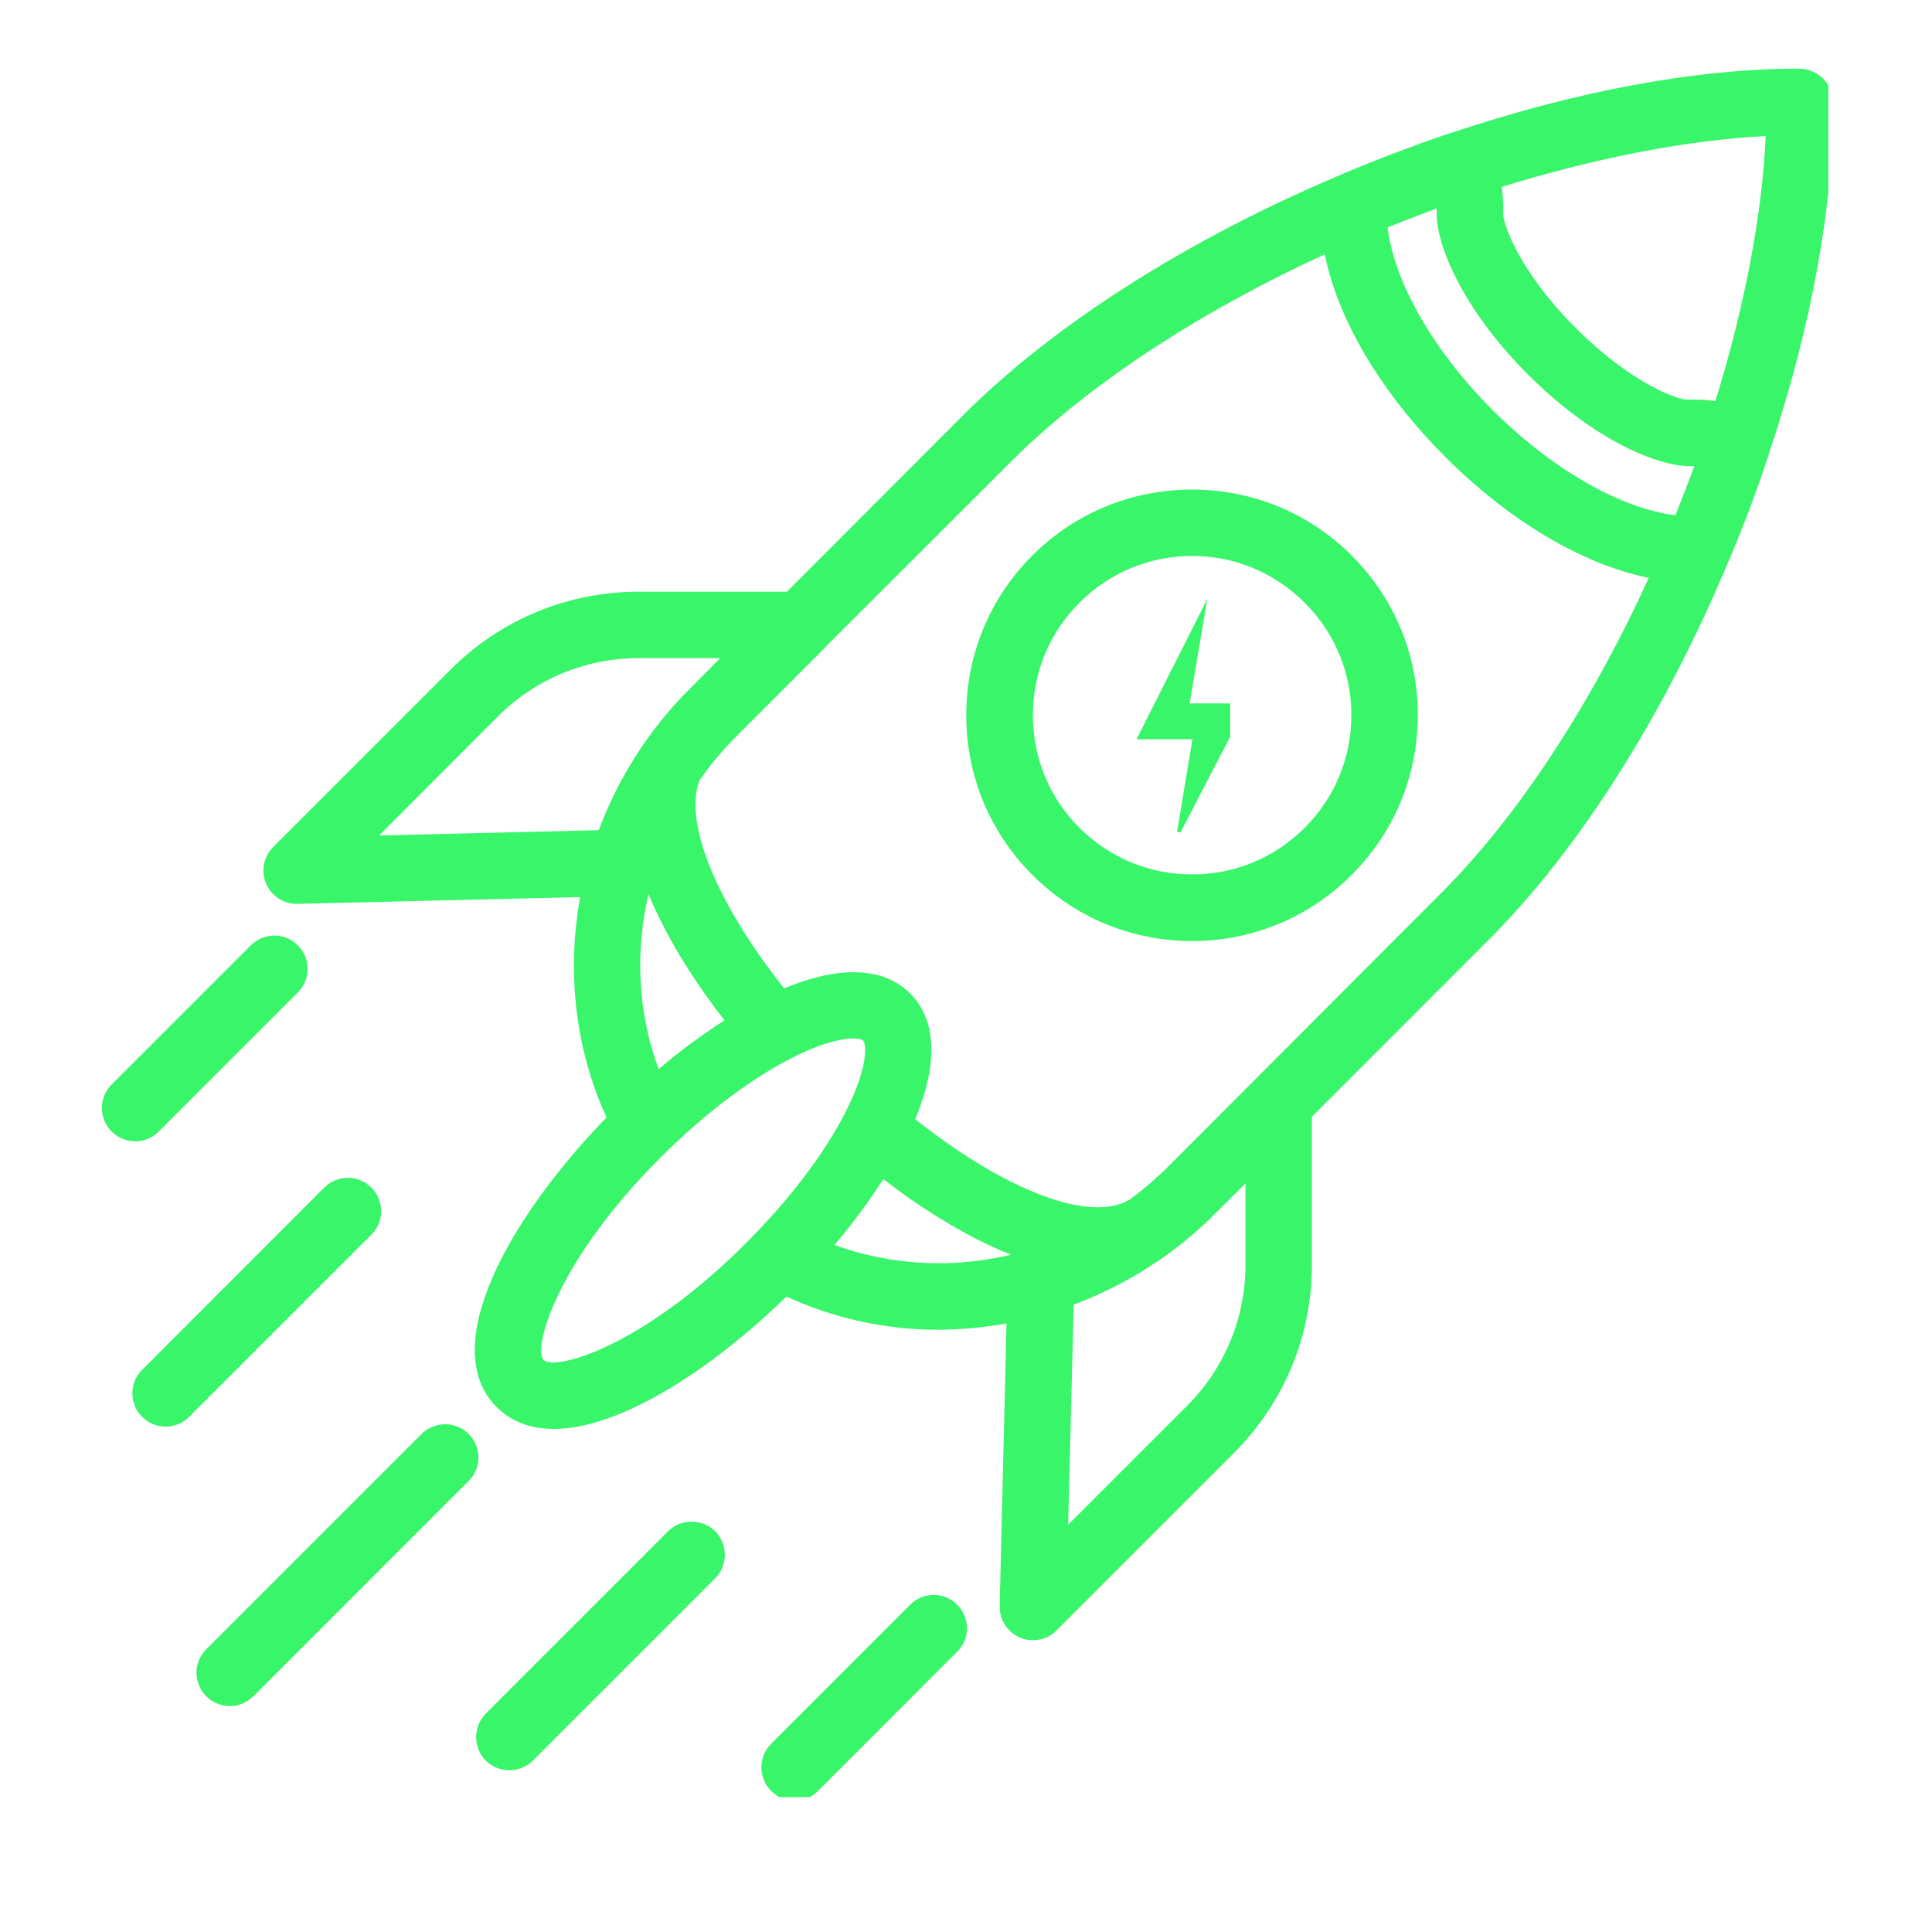
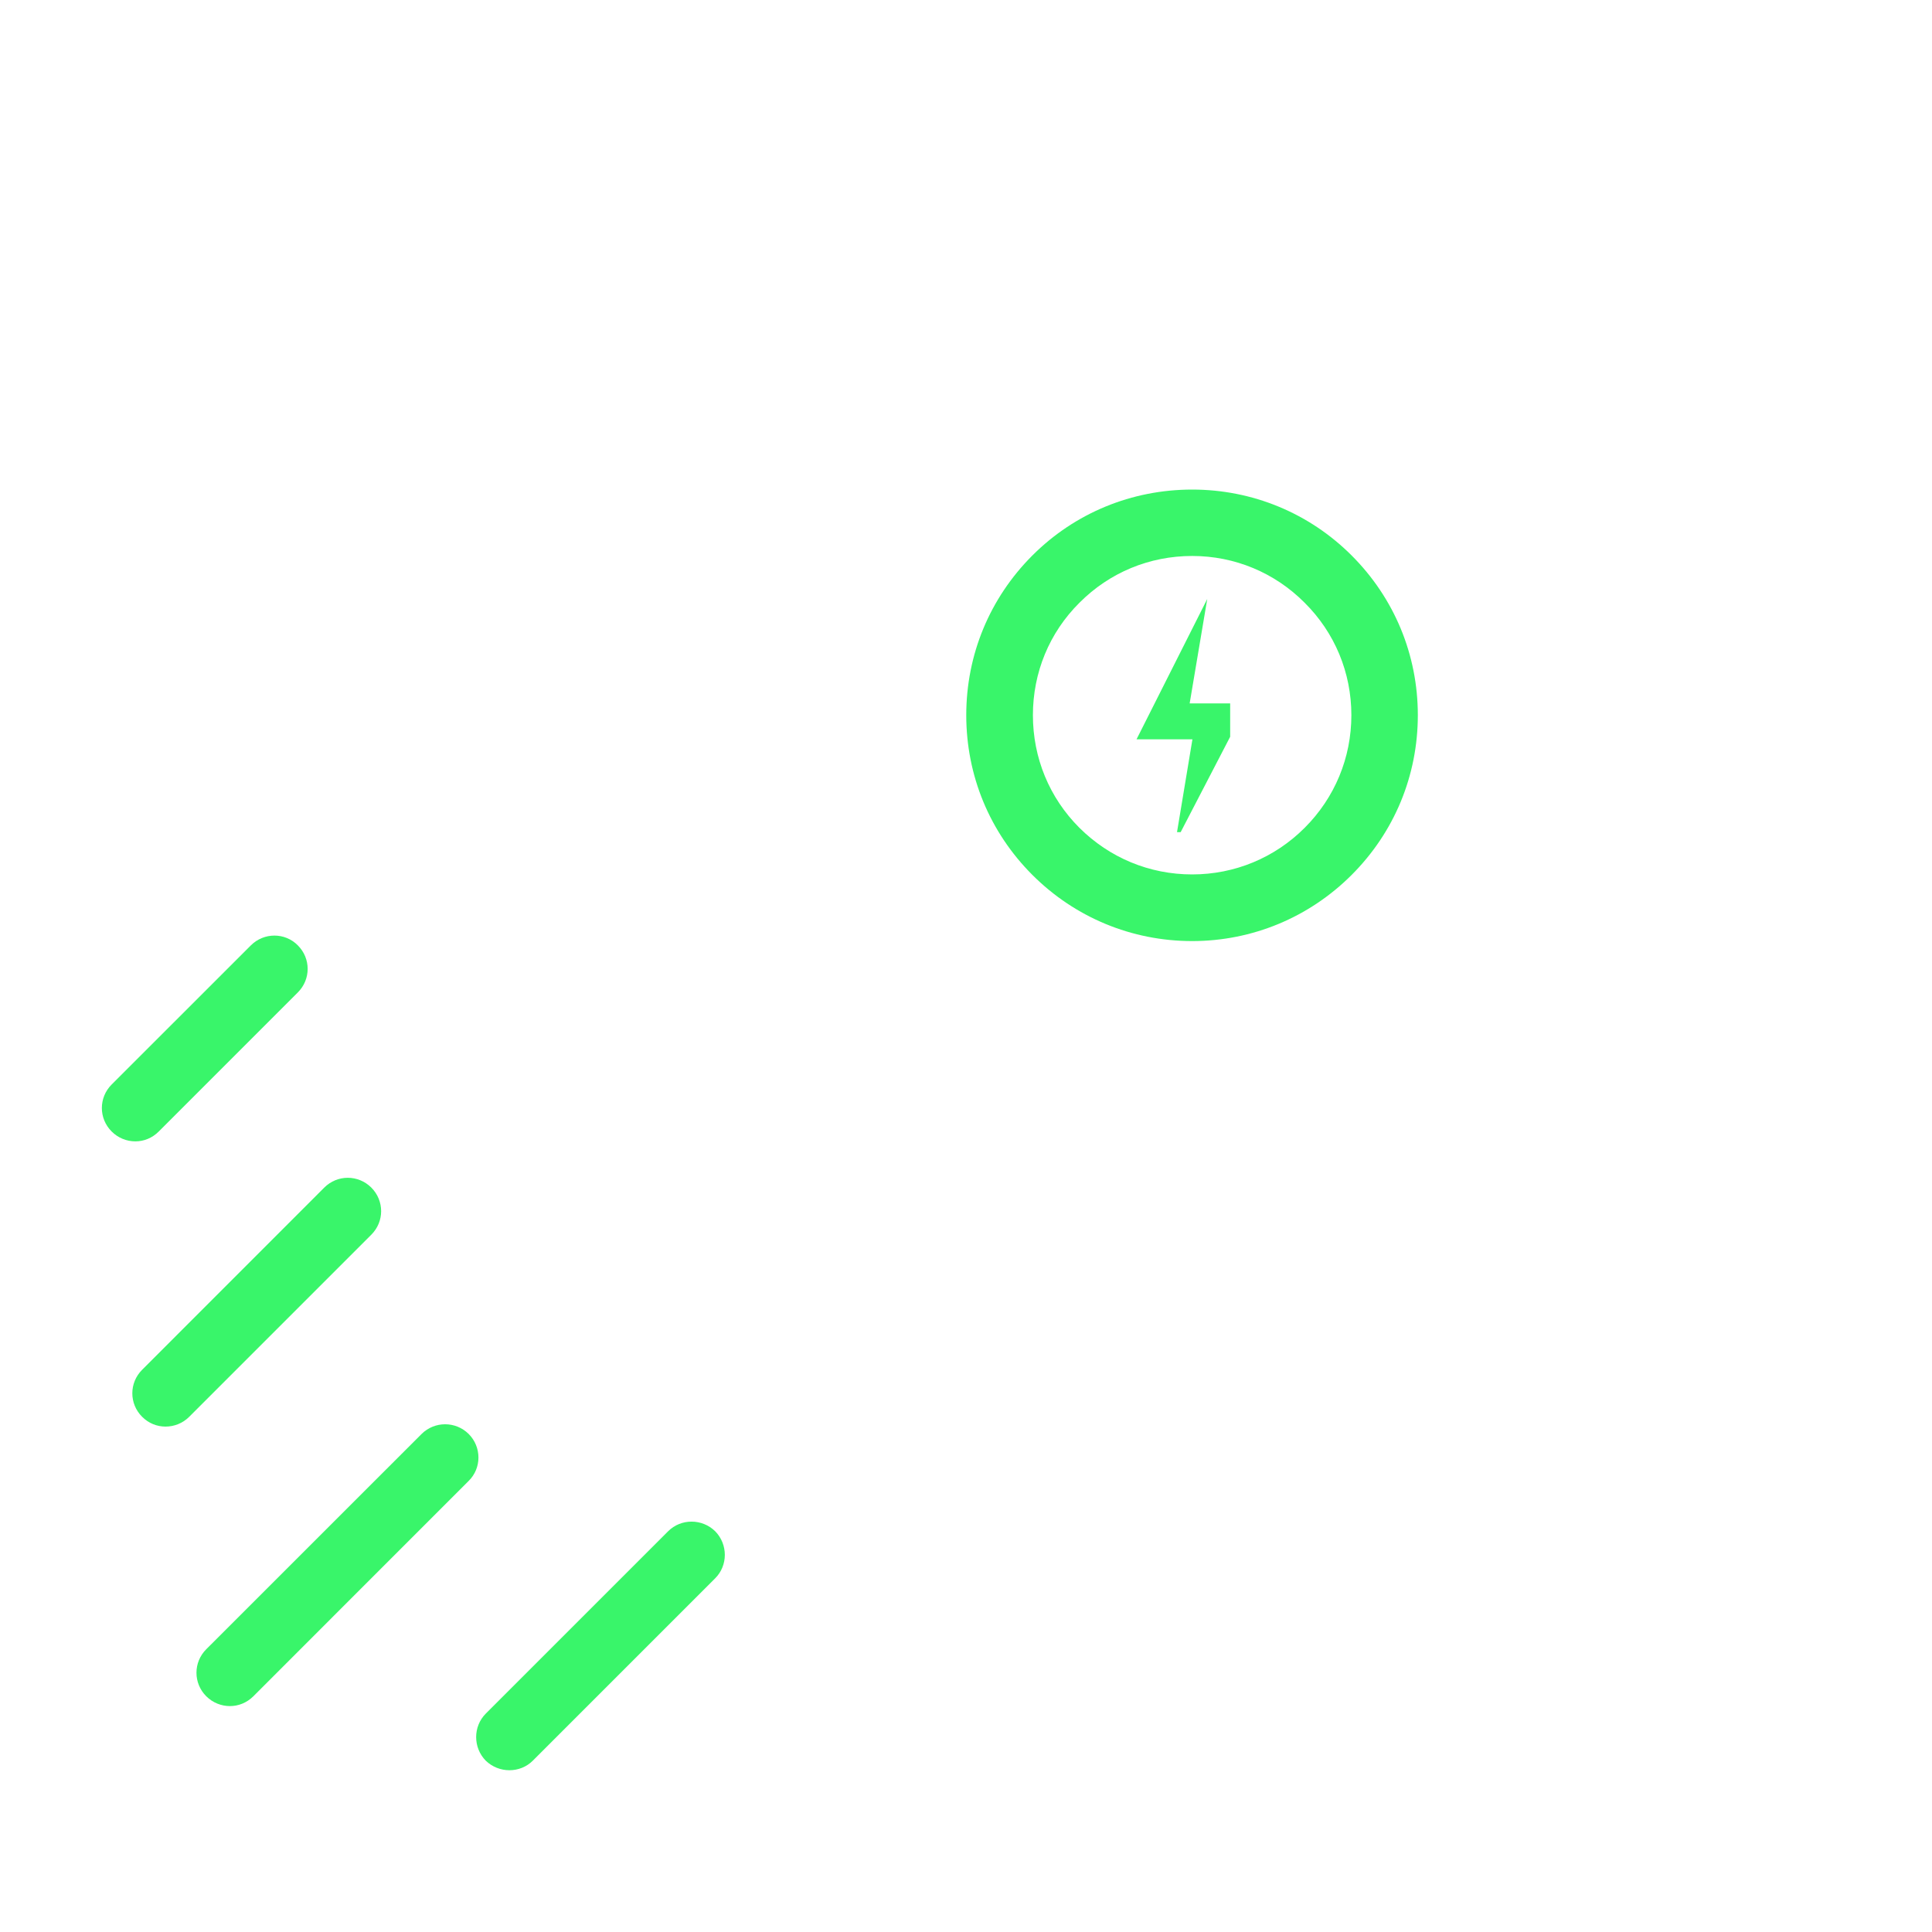
<svg xmlns="http://www.w3.org/2000/svg" width="40" zoomAndPan="magnify" viewBox="0 0 30 30" height="40" preserveAspectRatio="xMidYMid meet" version="1.0">
  <defs>
    <clipPath id="027ecadb4f">
      <path d="M 4 1.051 L 28.391 1.051 L 28.391 26 L 4 26 Z M 4 1.051 " clip-rule="nonzero" />
    </clipPath>
    <clipPath id="ac7775d739">
      <path d="M 1.535 14 L 5 14 L 5 18 L 1.535 18 Z M 1.535 14 " clip-rule="nonzero" />
    </clipPath>
    <clipPath id="6db1dcb3f5">
-       <path d="M 11 24 L 16 24 L 16 27.906 L 11 27.906 Z M 11 24 " clip-rule="nonzero" />
-     </clipPath>
+       </clipPath>
    <clipPath id="dd41862306">
      <path d="M 7 23 L 12 23 L 12 27.906 L 7 27.906 Z M 7 23 " clip-rule="nonzero" />
    </clipPath>
    <clipPath id="6bcd733196">
      <path d="M 17.648 9.293 L 19.102 9.293 L 19.102 12.922 L 17.648 12.922 Z M 17.648 9.293 " clip-rule="nonzero" />
    </clipPath>
  </defs>
  <g clip-path="url(#027ecadb4f)">
-     <path fill="#39f56a" d="M 27.934 1.066 C 26.332 1.066 24.473 1.414 22.527 2.066 C 22.527 2.066 22.523 2.066 22.523 2.066 C 22.523 2.066 22.523 2.066 22.52 2.066 C 22.363 2.121 22.207 2.172 22.047 2.23 C 22.031 2.234 22.016 2.242 22 2.25 C 21.605 2.391 21.223 2.543 20.84 2.703 C 20.84 2.703 20.836 2.707 20.836 2.707 C 18.477 3.699 16.383 5.023 14.969 6.434 L 12.219 9.188 L 9.922 9.188 C 8.816 9.188 7.777 9.617 6.996 10.398 L 4.242 13.152 C 4.094 13.305 4.047 13.527 4.133 13.723 C 4.215 13.914 4.402 14.035 4.605 14.035 C 4.609 14.035 4.613 14.035 4.621 14.035 L 9.008 13.93 C 8.801 15.082 8.926 16.277 9.418 17.352 C 7.926 18.887 6.773 20.91 7.711 21.848 C 7.945 22.082 8.25 22.188 8.598 22.188 C 9.633 22.188 11.059 21.258 12.211 20.133 C 12.953 20.473 13.754 20.648 14.559 20.648 C 14.918 20.648 15.273 20.613 15.629 20.551 L 15.523 24.941 C 15.52 25.152 15.641 25.344 15.836 25.426 C 15.902 25.457 15.973 25.469 16.039 25.469 C 16.176 25.469 16.309 25.418 16.406 25.316 L 19.16 22.562 C 19.941 21.781 20.371 20.742 20.371 19.637 L 20.371 17.34 L 23.105 14.605 C 24.527 13.188 25.852 11.082 26.844 8.707 C 26.844 8.703 26.848 8.703 26.848 8.703 C 27.012 8.309 27.172 7.906 27.316 7.496 C 27.371 7.344 27.418 7.191 27.469 7.043 C 27.473 7.035 27.477 7.035 27.477 7.027 C 27.48 7.023 27.477 7.016 27.48 7.008 C 28.129 5.055 28.473 3.188 28.465 1.582 C 28.461 1.297 28.219 1.066 27.934 1.066 Z M 9.297 12.891 L 5.887 12.973 L 7.727 11.129 C 8.312 10.543 9.094 10.219 9.922 10.219 L 11.184 10.219 L 10.703 10.703 C 10.066 11.34 9.598 12.09 9.297 12.891 Z M 11.25 15.844 C 10.91 16.062 10.566 16.312 10.227 16.602 C 9.906 15.73 9.859 14.785 10.07 13.883 C 10.375 14.625 10.848 15.328 11.25 15.844 Z M 11.586 19.301 C 9.961 20.93 8.613 21.289 8.441 21.117 C 8.273 20.945 8.629 19.598 10.258 17.973 C 10.977 17.254 11.746 16.684 12.426 16.363 C 12.824 16.176 13.098 16.125 13.254 16.125 C 13.336 16.125 13.387 16.141 13.402 16.156 C 13.449 16.203 13.484 16.52 13.195 17.133 C 12.879 17.812 12.305 18.582 11.586 19.301 Z M 12.957 19.332 C 13.246 18.992 13.5 18.648 13.715 18.309 C 14.242 18.715 14.949 19.184 15.699 19.484 C 14.789 19.699 13.836 19.652 12.957 19.332 Z M 19.34 19.637 C 19.34 20.465 19.016 21.246 18.43 21.832 L 16.586 23.676 L 16.672 20.258 C 17.473 19.957 18.223 19.492 18.859 18.855 L 19.34 18.375 Z M 22.371 13.875 L 18.129 18.125 C 17.941 18.312 17.742 18.48 17.535 18.633 C 17.531 18.633 17.531 18.633 17.531 18.633 C 16.914 18.992 15.605 18.484 14.211 17.379 C 14.66 16.301 14.426 15.719 14.133 15.426 C 13.84 15.133 13.258 14.898 12.176 15.348 C 11.137 14.039 10.613 12.777 10.859 12.121 C 11.027 11.879 11.219 11.648 11.434 11.434 L 12.797 10.07 C 12.797 10.07 12.797 10.07 12.797 10.066 L 15.699 7.168 C 16.891 5.977 18.609 4.852 20.57 3.949 C 20.777 4.965 21.438 6.09 22.449 7.102 C 23.461 8.109 24.586 8.766 25.602 8.973 C 24.699 10.949 23.57 12.68 22.371 13.875 Z M 26.016 8 C 25.176 7.902 24.105 7.293 23.18 6.371 C 22.254 5.445 21.645 4.371 21.547 3.531 C 21.797 3.43 22.051 3.332 22.305 3.238 C 22.305 3.246 22.309 3.254 22.309 3.262 C 22.281 3.781 22.715 4.805 23.727 5.816 C 24.746 6.836 25.773 7.266 26.297 7.238 C 26.301 7.238 26.305 7.238 26.309 7.238 C 26.215 7.496 26.117 7.746 26.016 8 Z M 26.637 6.227 C 26.508 6.211 26.371 6.199 26.238 6.207 C 26.066 6.227 25.32 5.949 24.457 5.082 C 23.602 4.227 23.34 3.484 23.34 3.316 C 23.348 3.18 23.336 3.039 23.32 2.902 C 24.77 2.453 26.184 2.176 27.418 2.113 C 27.363 3.348 27.086 4.77 26.637 6.227 Z M 26.637 6.227 " fill-opacity="1" fill-rule="nonzero" />
-   </g>
+     </g>
  <path fill="#39f56a" d="M 18.512 7.602 C 17.574 7.602 16.691 7.965 16.031 8.625 C 15.367 9.289 15.004 10.168 15.004 11.105 C 15.004 12.043 15.367 12.922 16.031 13.586 C 16.691 14.246 17.574 14.613 18.512 14.613 C 19.445 14.613 20.328 14.246 20.988 13.586 C 21.652 12.922 22.016 12.043 22.016 11.105 C 22.016 10.168 21.652 9.289 20.988 8.625 C 20.328 7.965 19.445 7.602 18.512 7.602 Z M 20.258 12.855 C 19.793 13.32 19.172 13.578 18.512 13.578 C 17.848 13.578 17.23 13.32 16.762 12.855 C 16.293 12.387 16.039 11.766 16.039 11.105 C 16.039 10.445 16.293 9.824 16.762 9.359 C 17.227 8.891 17.848 8.633 18.512 8.633 C 19.172 8.633 19.793 8.891 20.258 9.359 C 20.727 9.824 20.984 10.445 20.984 11.105 C 20.984 11.766 20.727 12.387 20.258 12.855 Z M 20.258 12.855 " fill-opacity="1" fill-rule="nonzero" />
  <g clip-path="url(#ac7775d739)">
    <path fill="#39f56a" d="M 2.465 17.57 L 4.625 15.41 C 4.828 15.207 4.828 14.883 4.625 14.68 C 4.426 14.477 4.098 14.477 3.895 14.68 L 1.734 16.84 C 1.531 17.043 1.531 17.367 1.734 17.57 C 1.836 17.672 1.969 17.723 2.102 17.723 C 2.234 17.723 2.363 17.672 2.465 17.57 Z M 2.465 17.57 " fill-opacity="1" fill-rule="nonzero" />
  </g>
  <path fill="#39f56a" d="M 7.277 22.266 C 7.074 22.066 6.75 22.066 6.547 22.266 L 3.203 25.609 C 3 25.812 3 26.137 3.203 26.34 C 3.305 26.441 3.438 26.492 3.57 26.492 C 3.703 26.492 3.832 26.441 3.934 26.34 L 7.277 22.996 C 7.48 22.797 7.48 22.469 7.277 22.266 Z M 7.277 22.266 " fill-opacity="1" fill-rule="nonzero" />
  <path fill="#39f56a" d="M 5.766 18.441 C 5.562 18.238 5.238 18.238 5.035 18.441 L 2.207 21.27 C 2.004 21.473 2.004 21.797 2.207 22 C 2.309 22.102 2.438 22.152 2.57 22.152 C 2.703 22.152 2.836 22.102 2.938 22 L 5.766 19.172 C 5.969 18.969 5.969 18.645 5.766 18.441 Z M 5.766 18.441 " fill-opacity="1" fill-rule="nonzero" />
  <g clip-path="url(#6db1dcb3f5)">
    <path fill="#39f56a" d="M 14.133 24.918 L 11.973 27.078 C 11.773 27.281 11.773 27.605 11.973 27.809 C 12.074 27.91 12.207 27.961 12.34 27.961 C 12.473 27.961 12.605 27.91 12.703 27.809 L 14.863 25.648 C 15.066 25.449 15.066 25.121 14.863 24.918 C 14.664 24.715 14.336 24.715 14.133 24.918 Z M 14.133 24.918 " fill-opacity="1" fill-rule="nonzero" />
  </g>
  <g clip-path="url(#dd41862306)">
    <path fill="#39f56a" d="M 10.375 23.777 L 7.543 26.609 C 7.344 26.809 7.344 27.137 7.543 27.34 C 7.645 27.438 7.777 27.488 7.91 27.488 C 8.043 27.488 8.176 27.438 8.273 27.34 L 11.105 24.508 C 11.305 24.309 11.305 23.98 11.105 23.777 C 10.902 23.578 10.574 23.578 10.375 23.777 Z M 10.375 23.777 " fill-opacity="1" fill-rule="nonzero" />
  </g>
  <g clip-path="url(#6bcd733196)">
    <path fill="#39f56a" d="M 19.371 10.922 L 18.473 10.922 L 18.746 9.301 L 17.648 11.48 L 18.516 11.48 L 18.25 13.082 Z M 19.371 10.922 " fill-opacity="1" fill-rule="nonzero" />
  </g>
</svg>